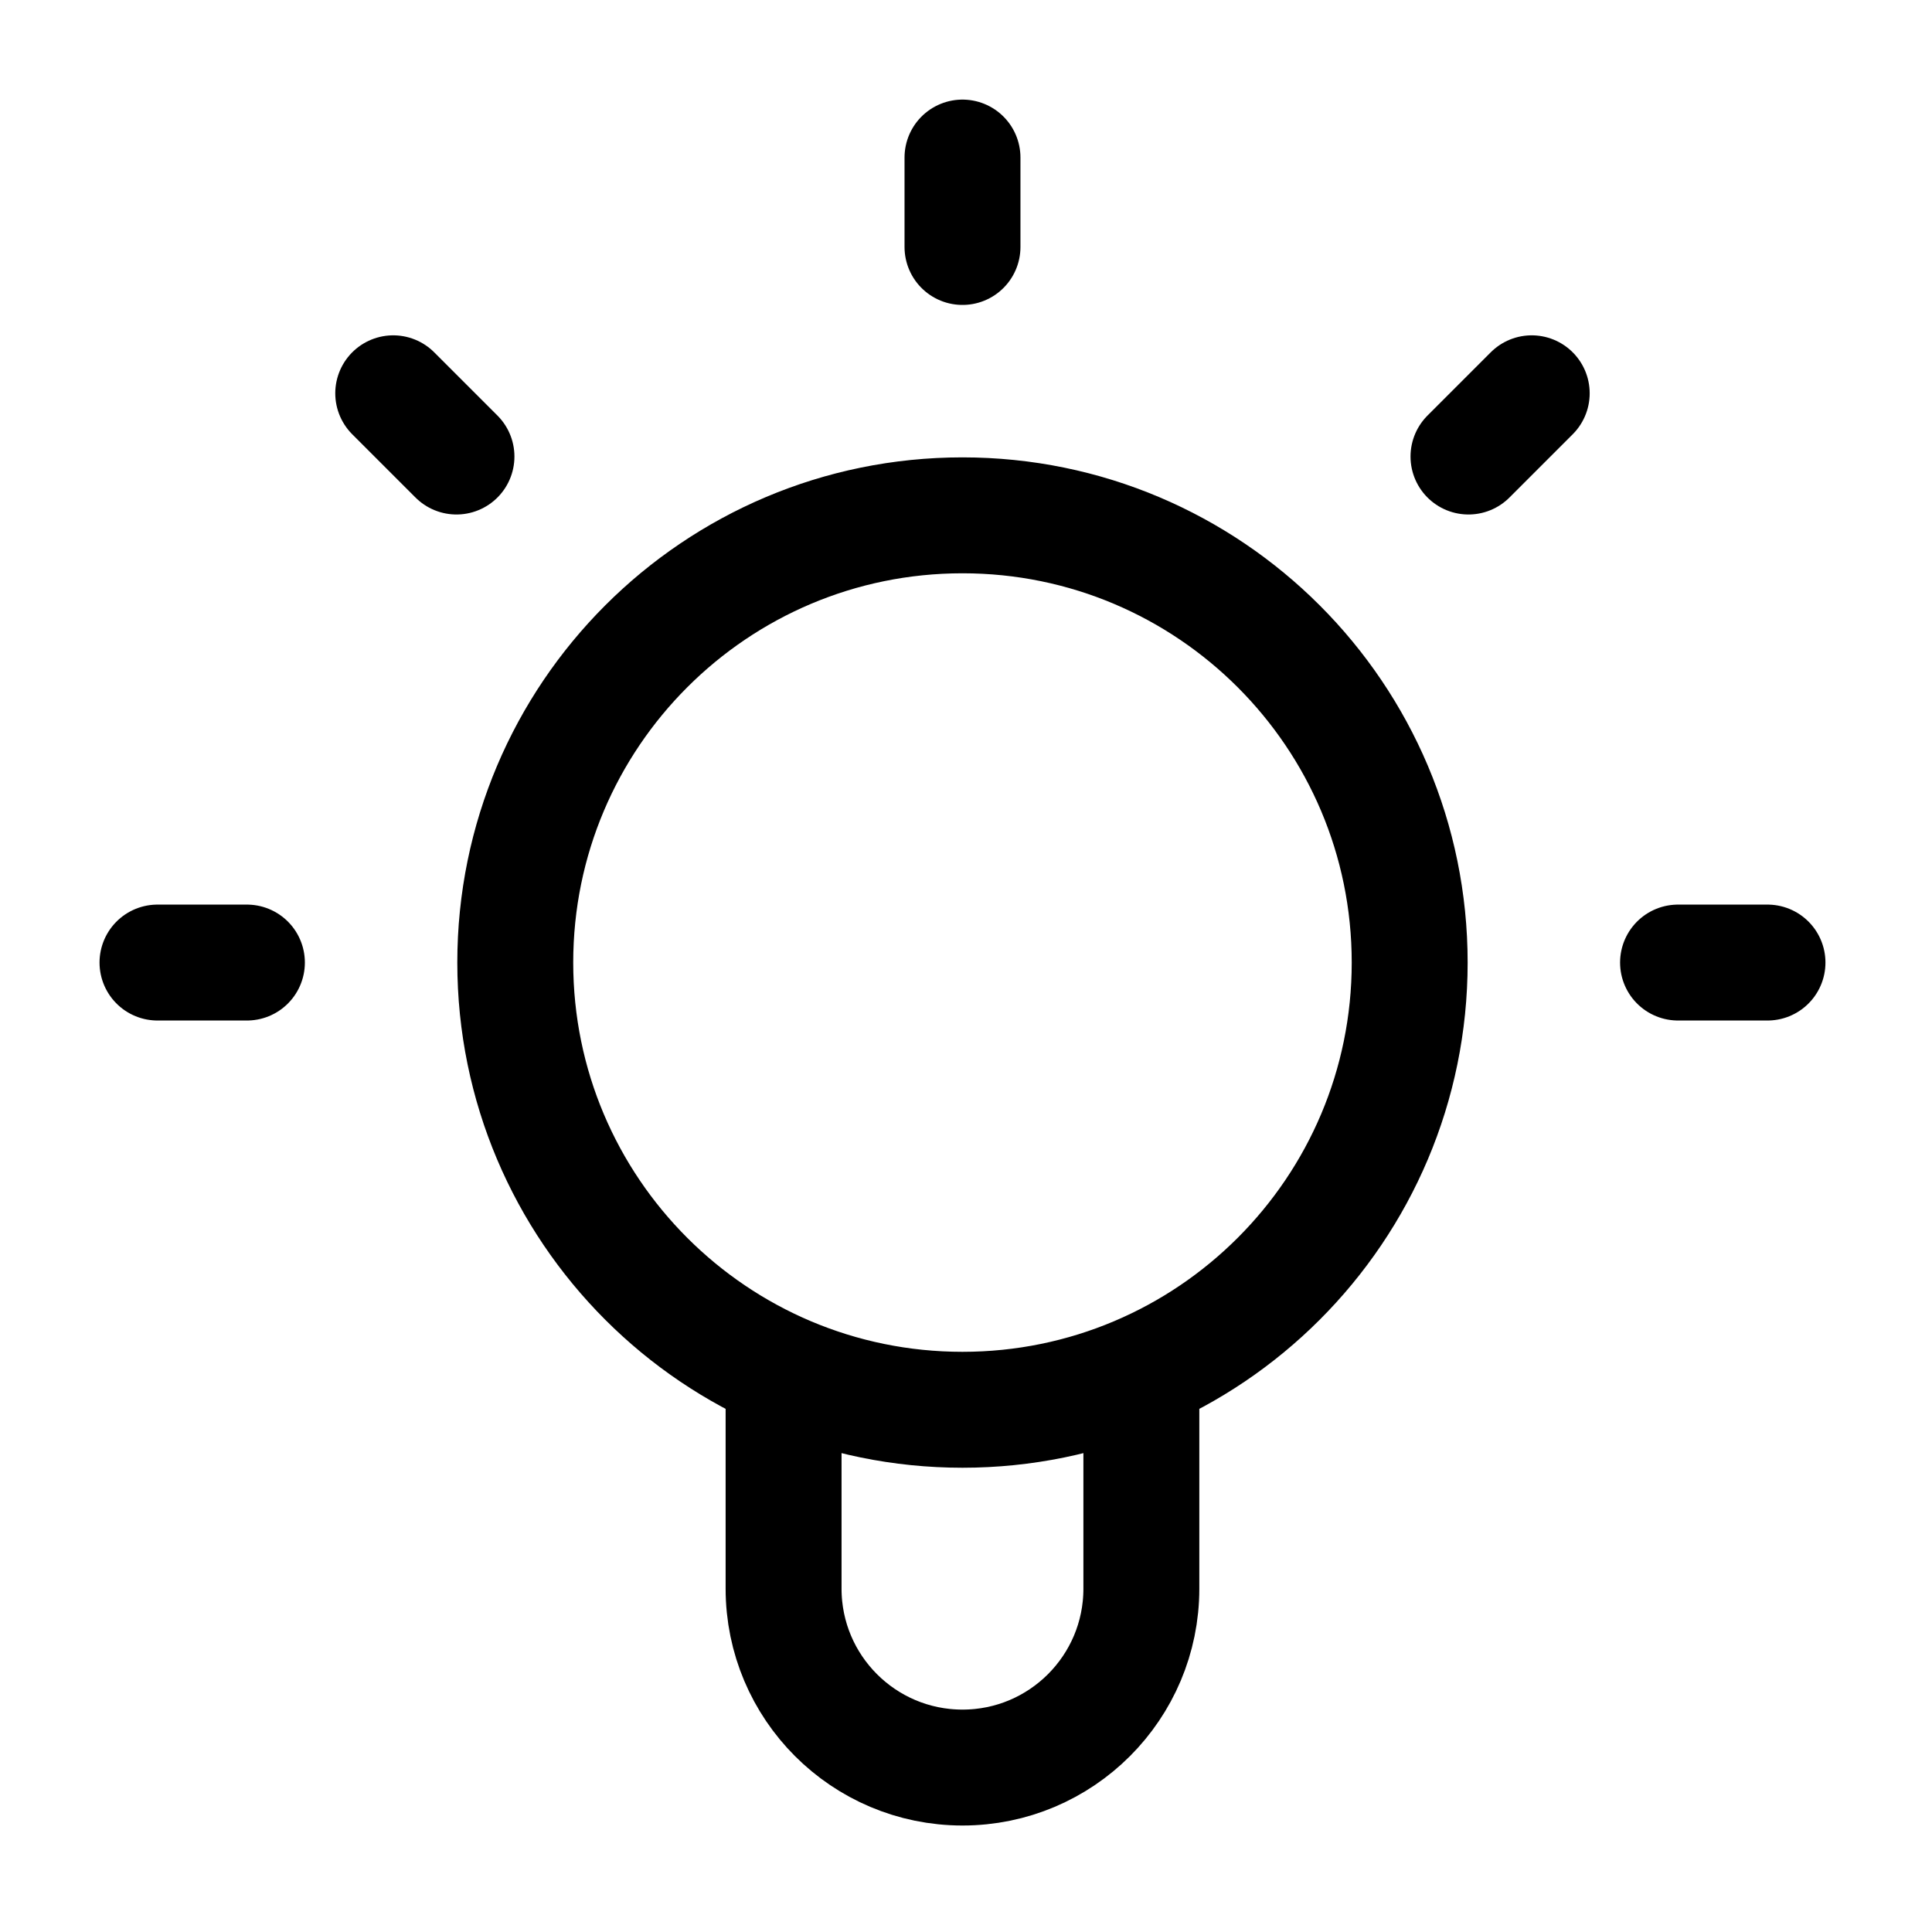
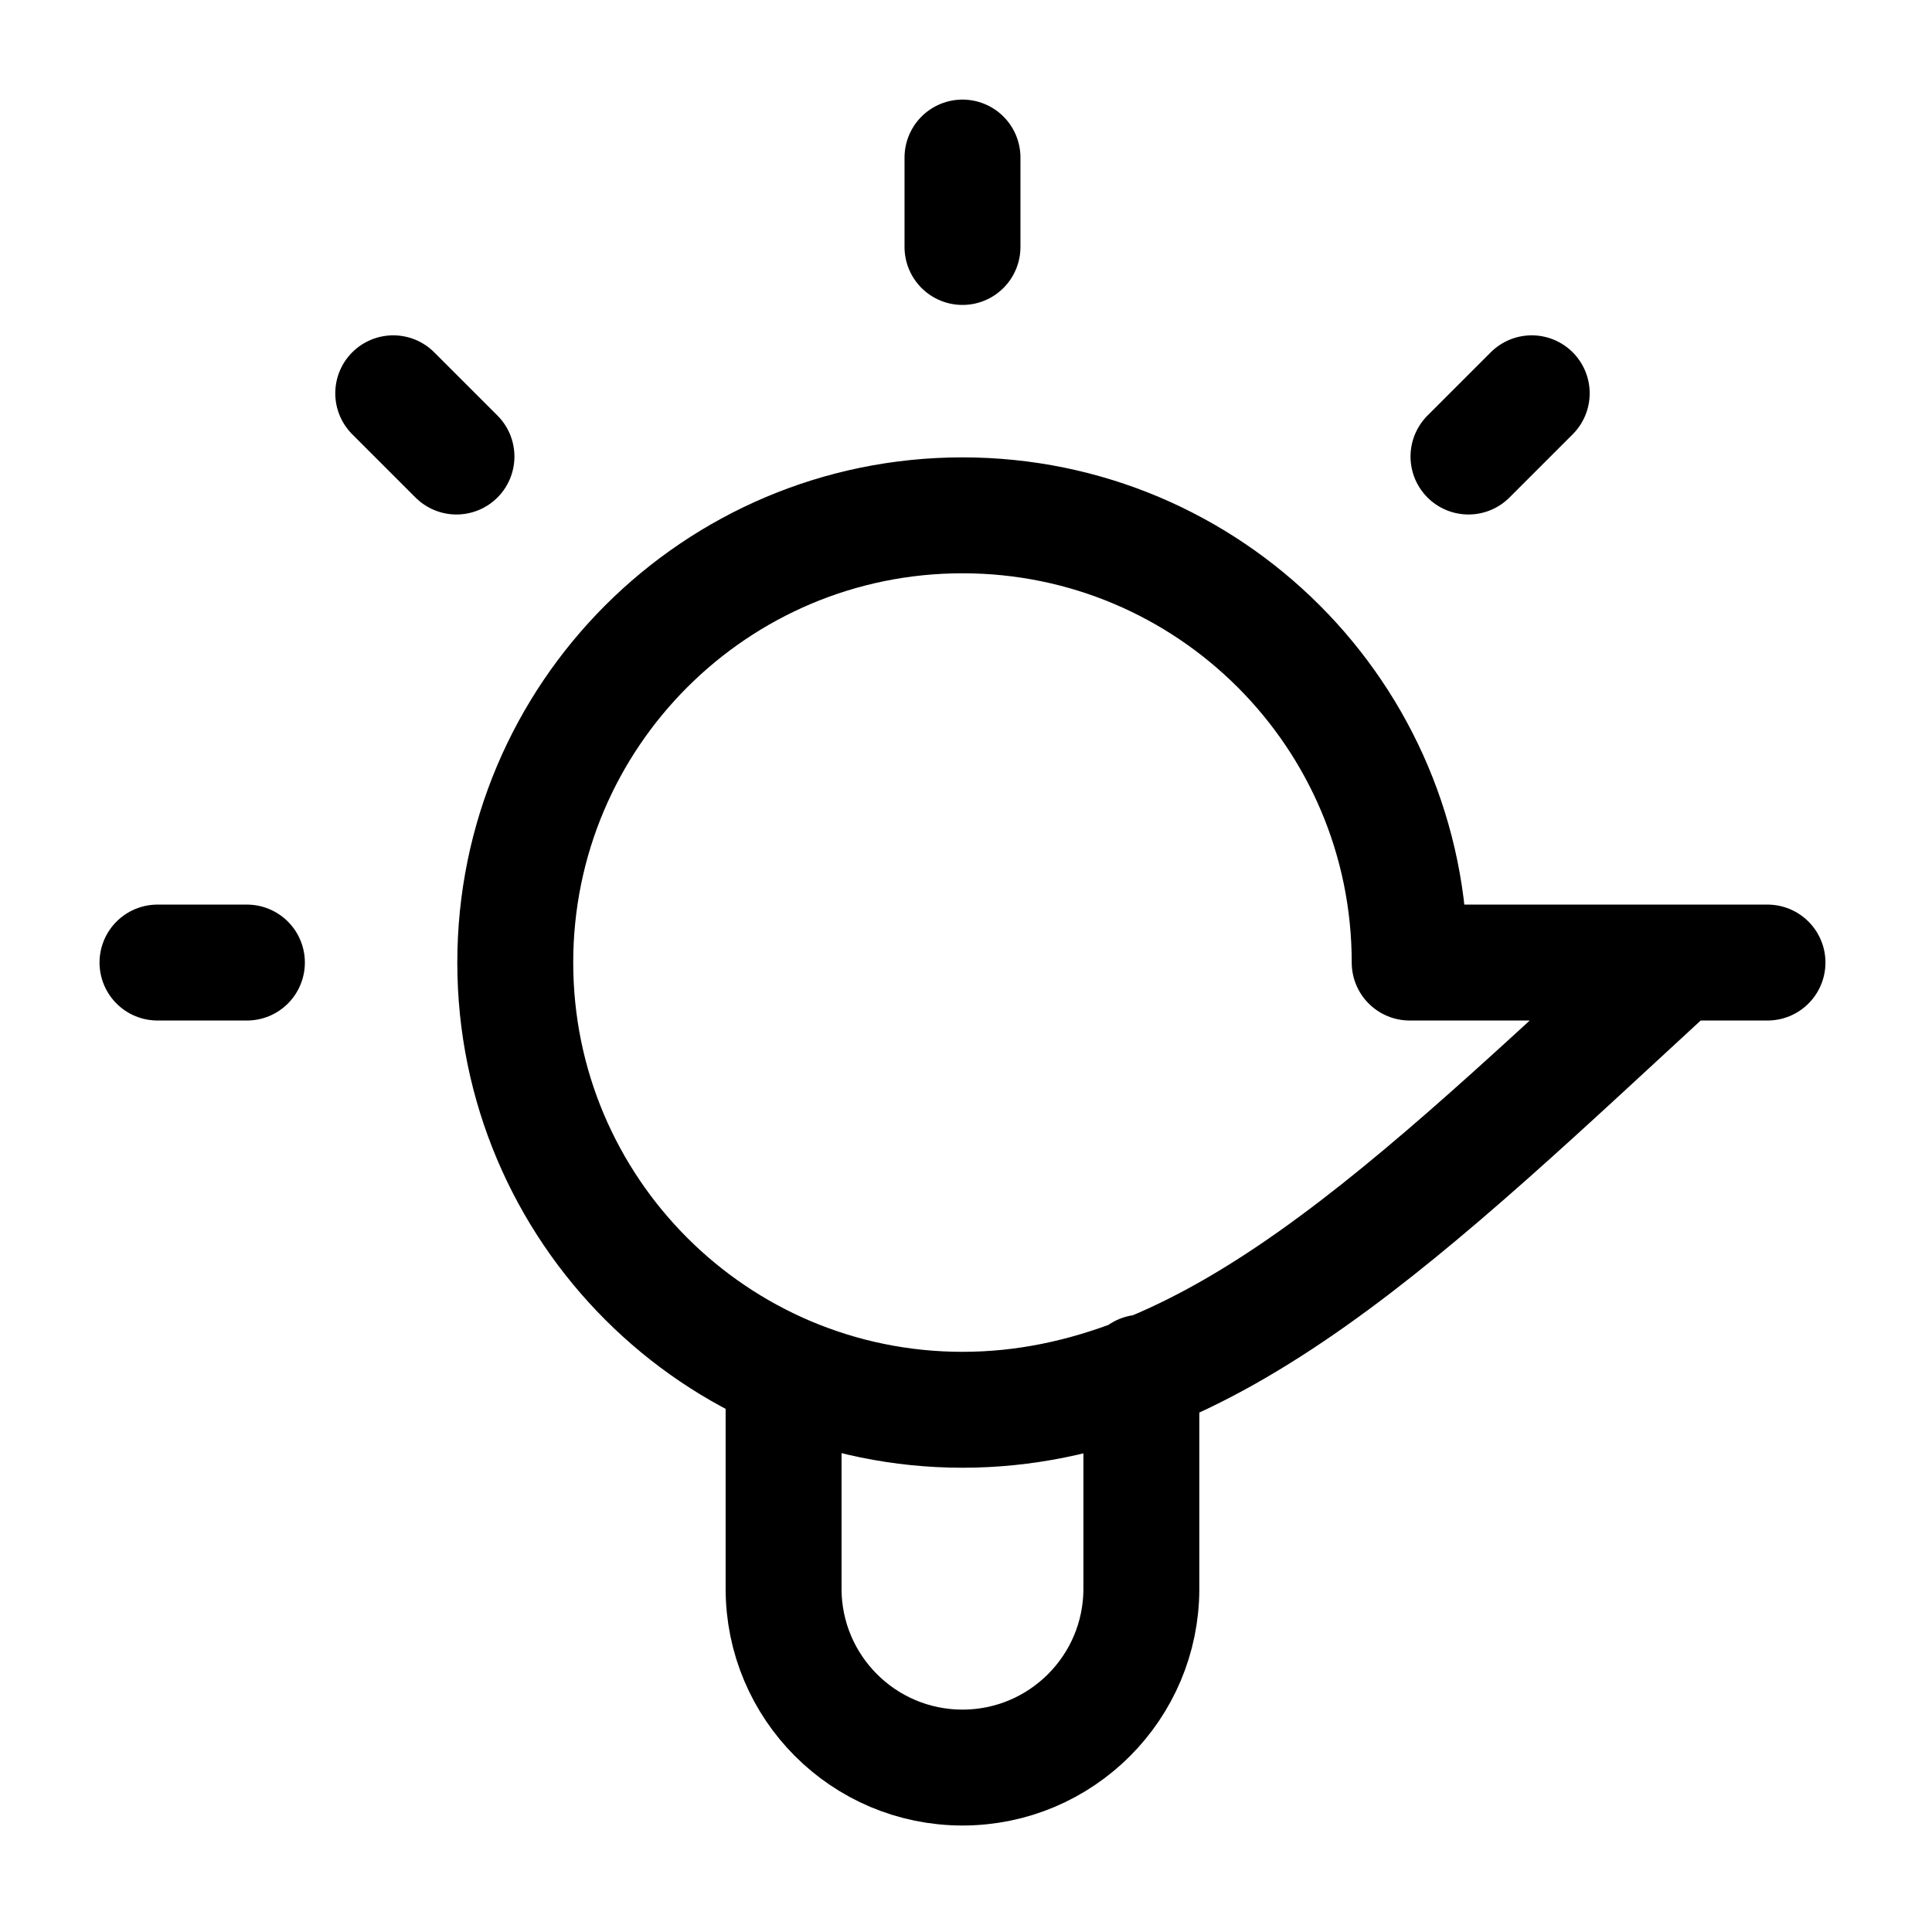
<svg xmlns="http://www.w3.org/2000/svg" width="60" height="60" viewBox="0 0 60 60" fill="none">
-   <path d="M24.335 42.627V49.337C24.335 52.405 26.822 54.893 29.891 54.893C32.959 54.893 35.446 52.405 35.446 49.337L35.446 42.627M29.891 4.893V7.67M47.569 12.214L45.605 14.178M12.212 12.214L14.176 14.178M7.668 29.893H4.891M54.891 29.893H52.113M43.779 29.893C43.779 37.564 37.561 43.782 29.891 43.782C22.22 43.782 16.002 37.564 16.002 29.893C16.002 22.222 22.22 16.004 29.891 16.004C37.561 16.004 43.779 22.222 43.779 29.893Z" stroke="black" stroke-width="3.6" stroke-linecap="round" stroke-linejoin="round" />
+   <path d="M24.335 42.627V49.337C24.335 52.405 26.822 54.893 29.891 54.893C32.959 54.893 35.446 52.405 35.446 49.337L35.446 42.627M29.891 4.893V7.67M47.569 12.214L45.605 14.178M12.212 12.214L14.176 14.178M7.668 29.893H4.891M54.891 29.893H52.113C43.779 37.564 37.561 43.782 29.891 43.782C22.22 43.782 16.002 37.564 16.002 29.893C16.002 22.222 22.22 16.004 29.891 16.004C37.561 16.004 43.779 22.222 43.779 29.893Z" stroke="black" stroke-width="3.6" stroke-linecap="round" stroke-linejoin="round" />
</svg>